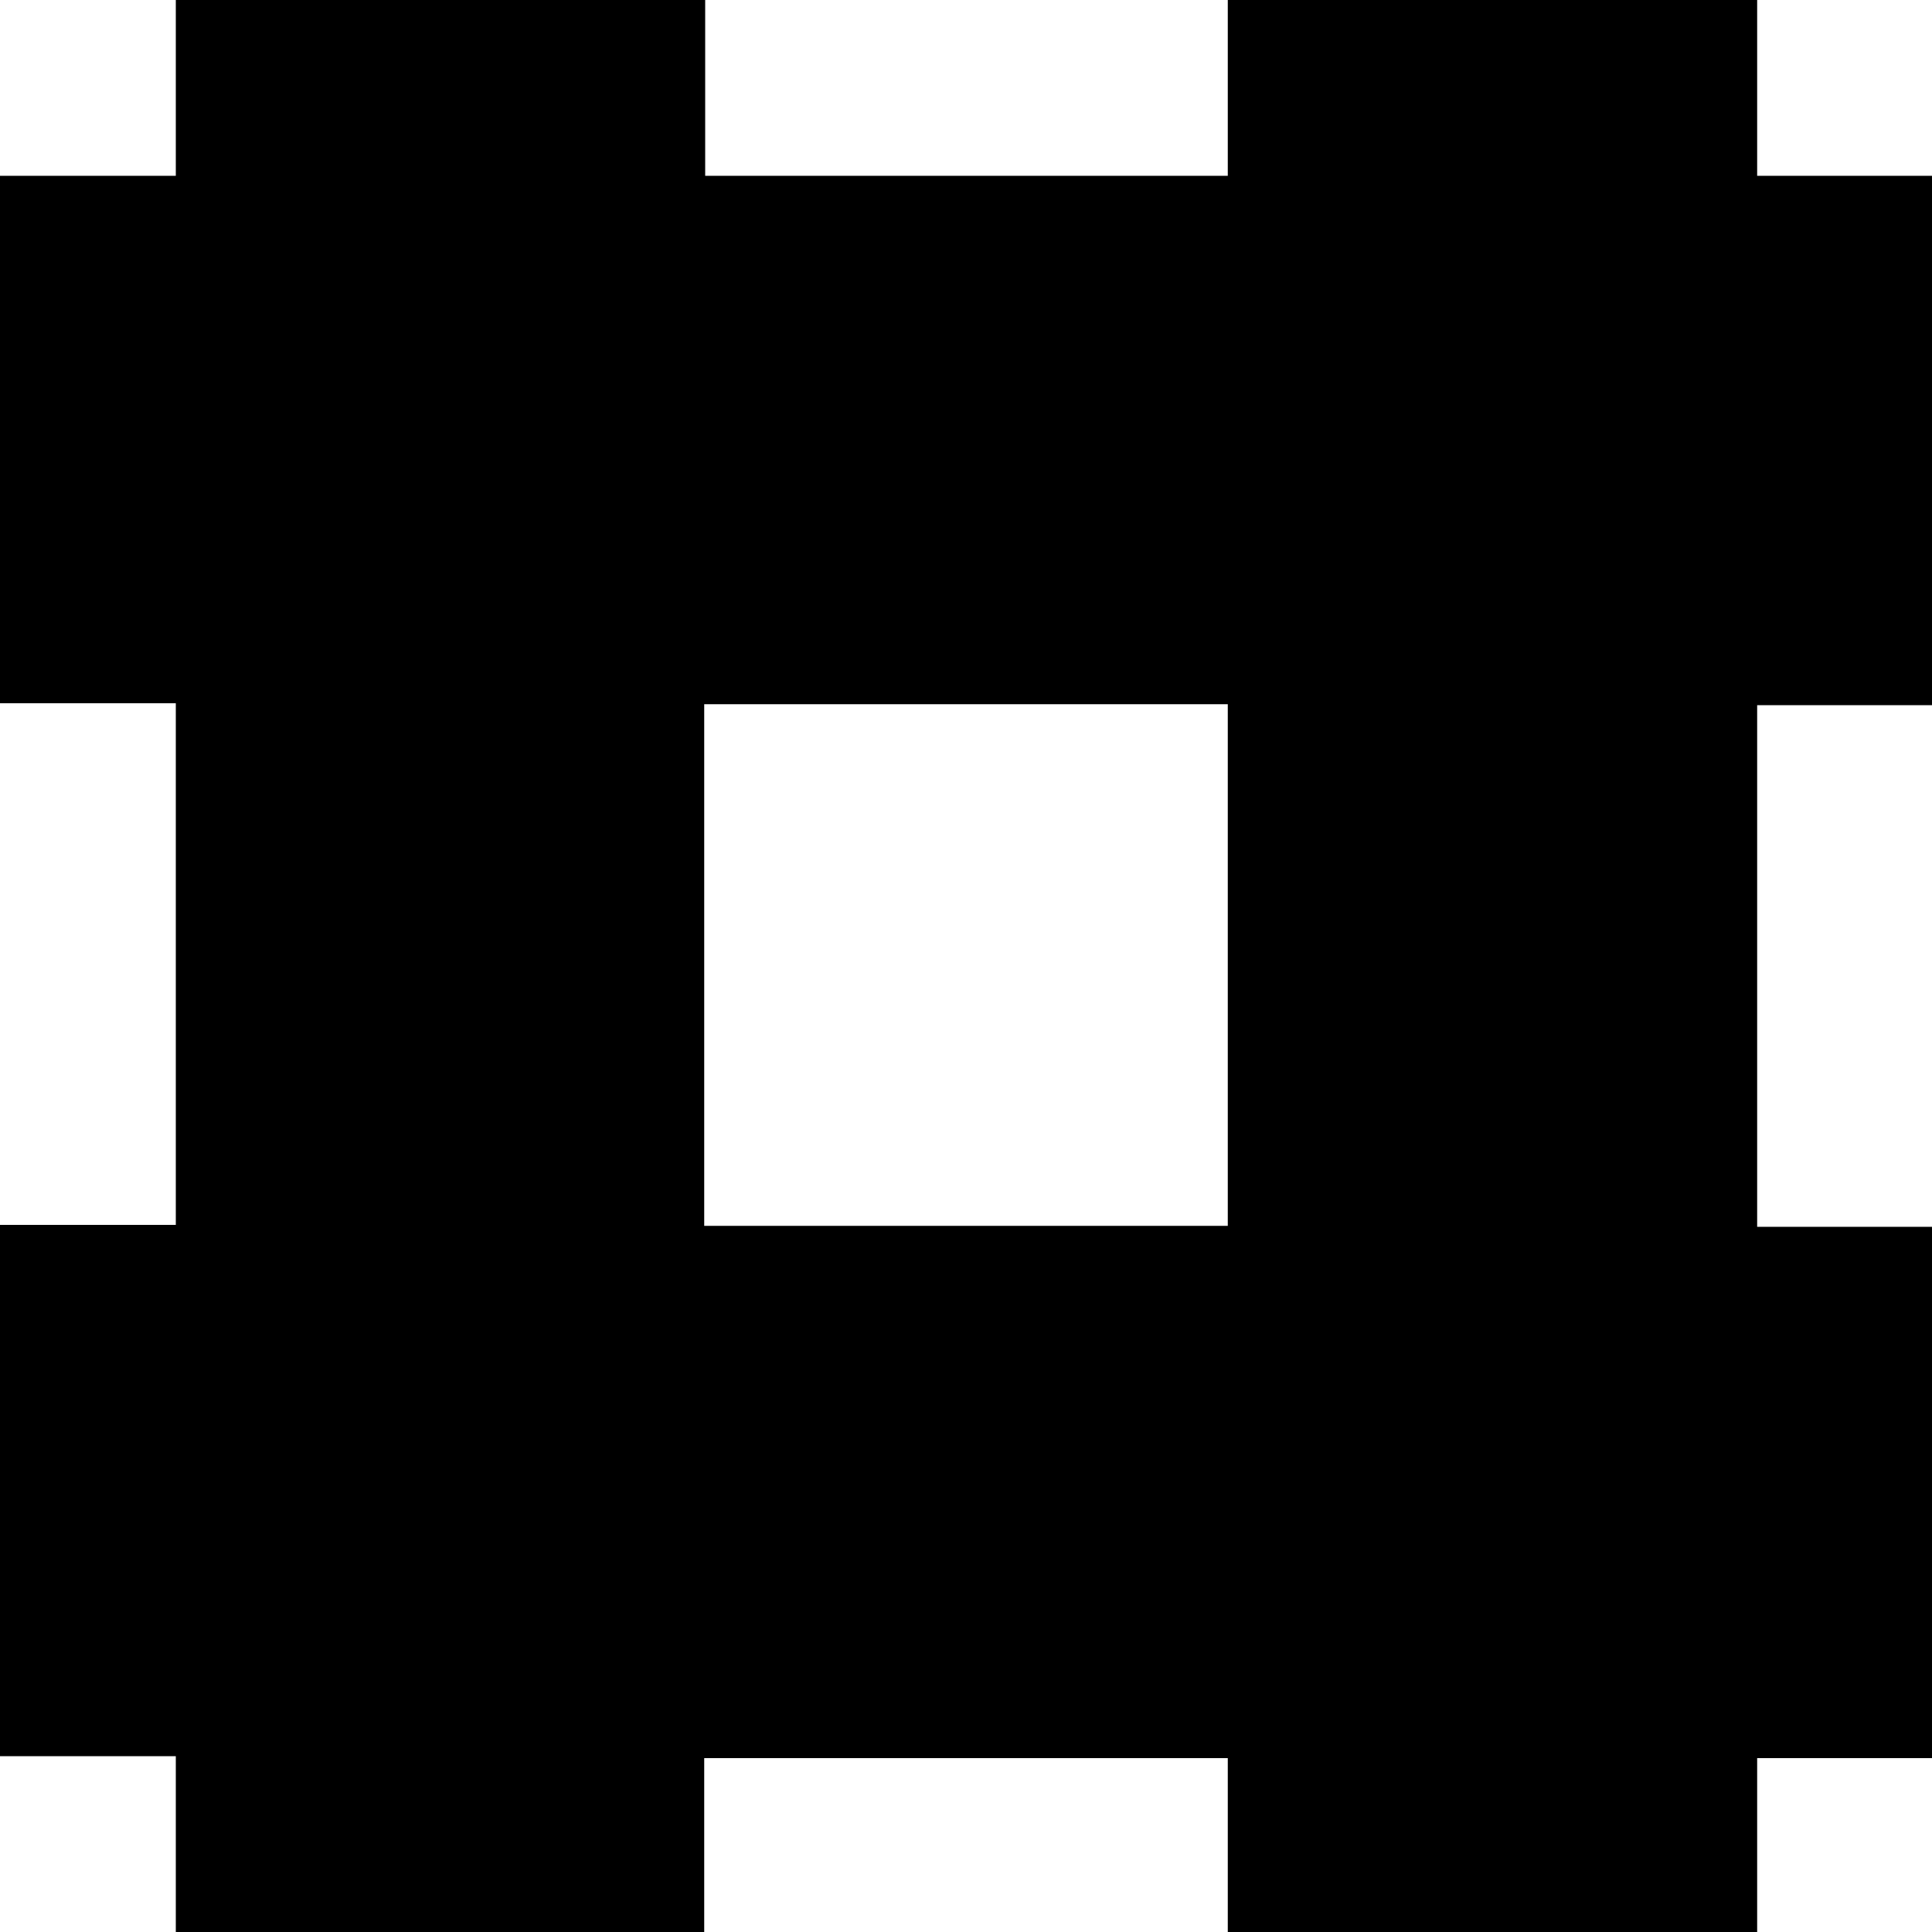
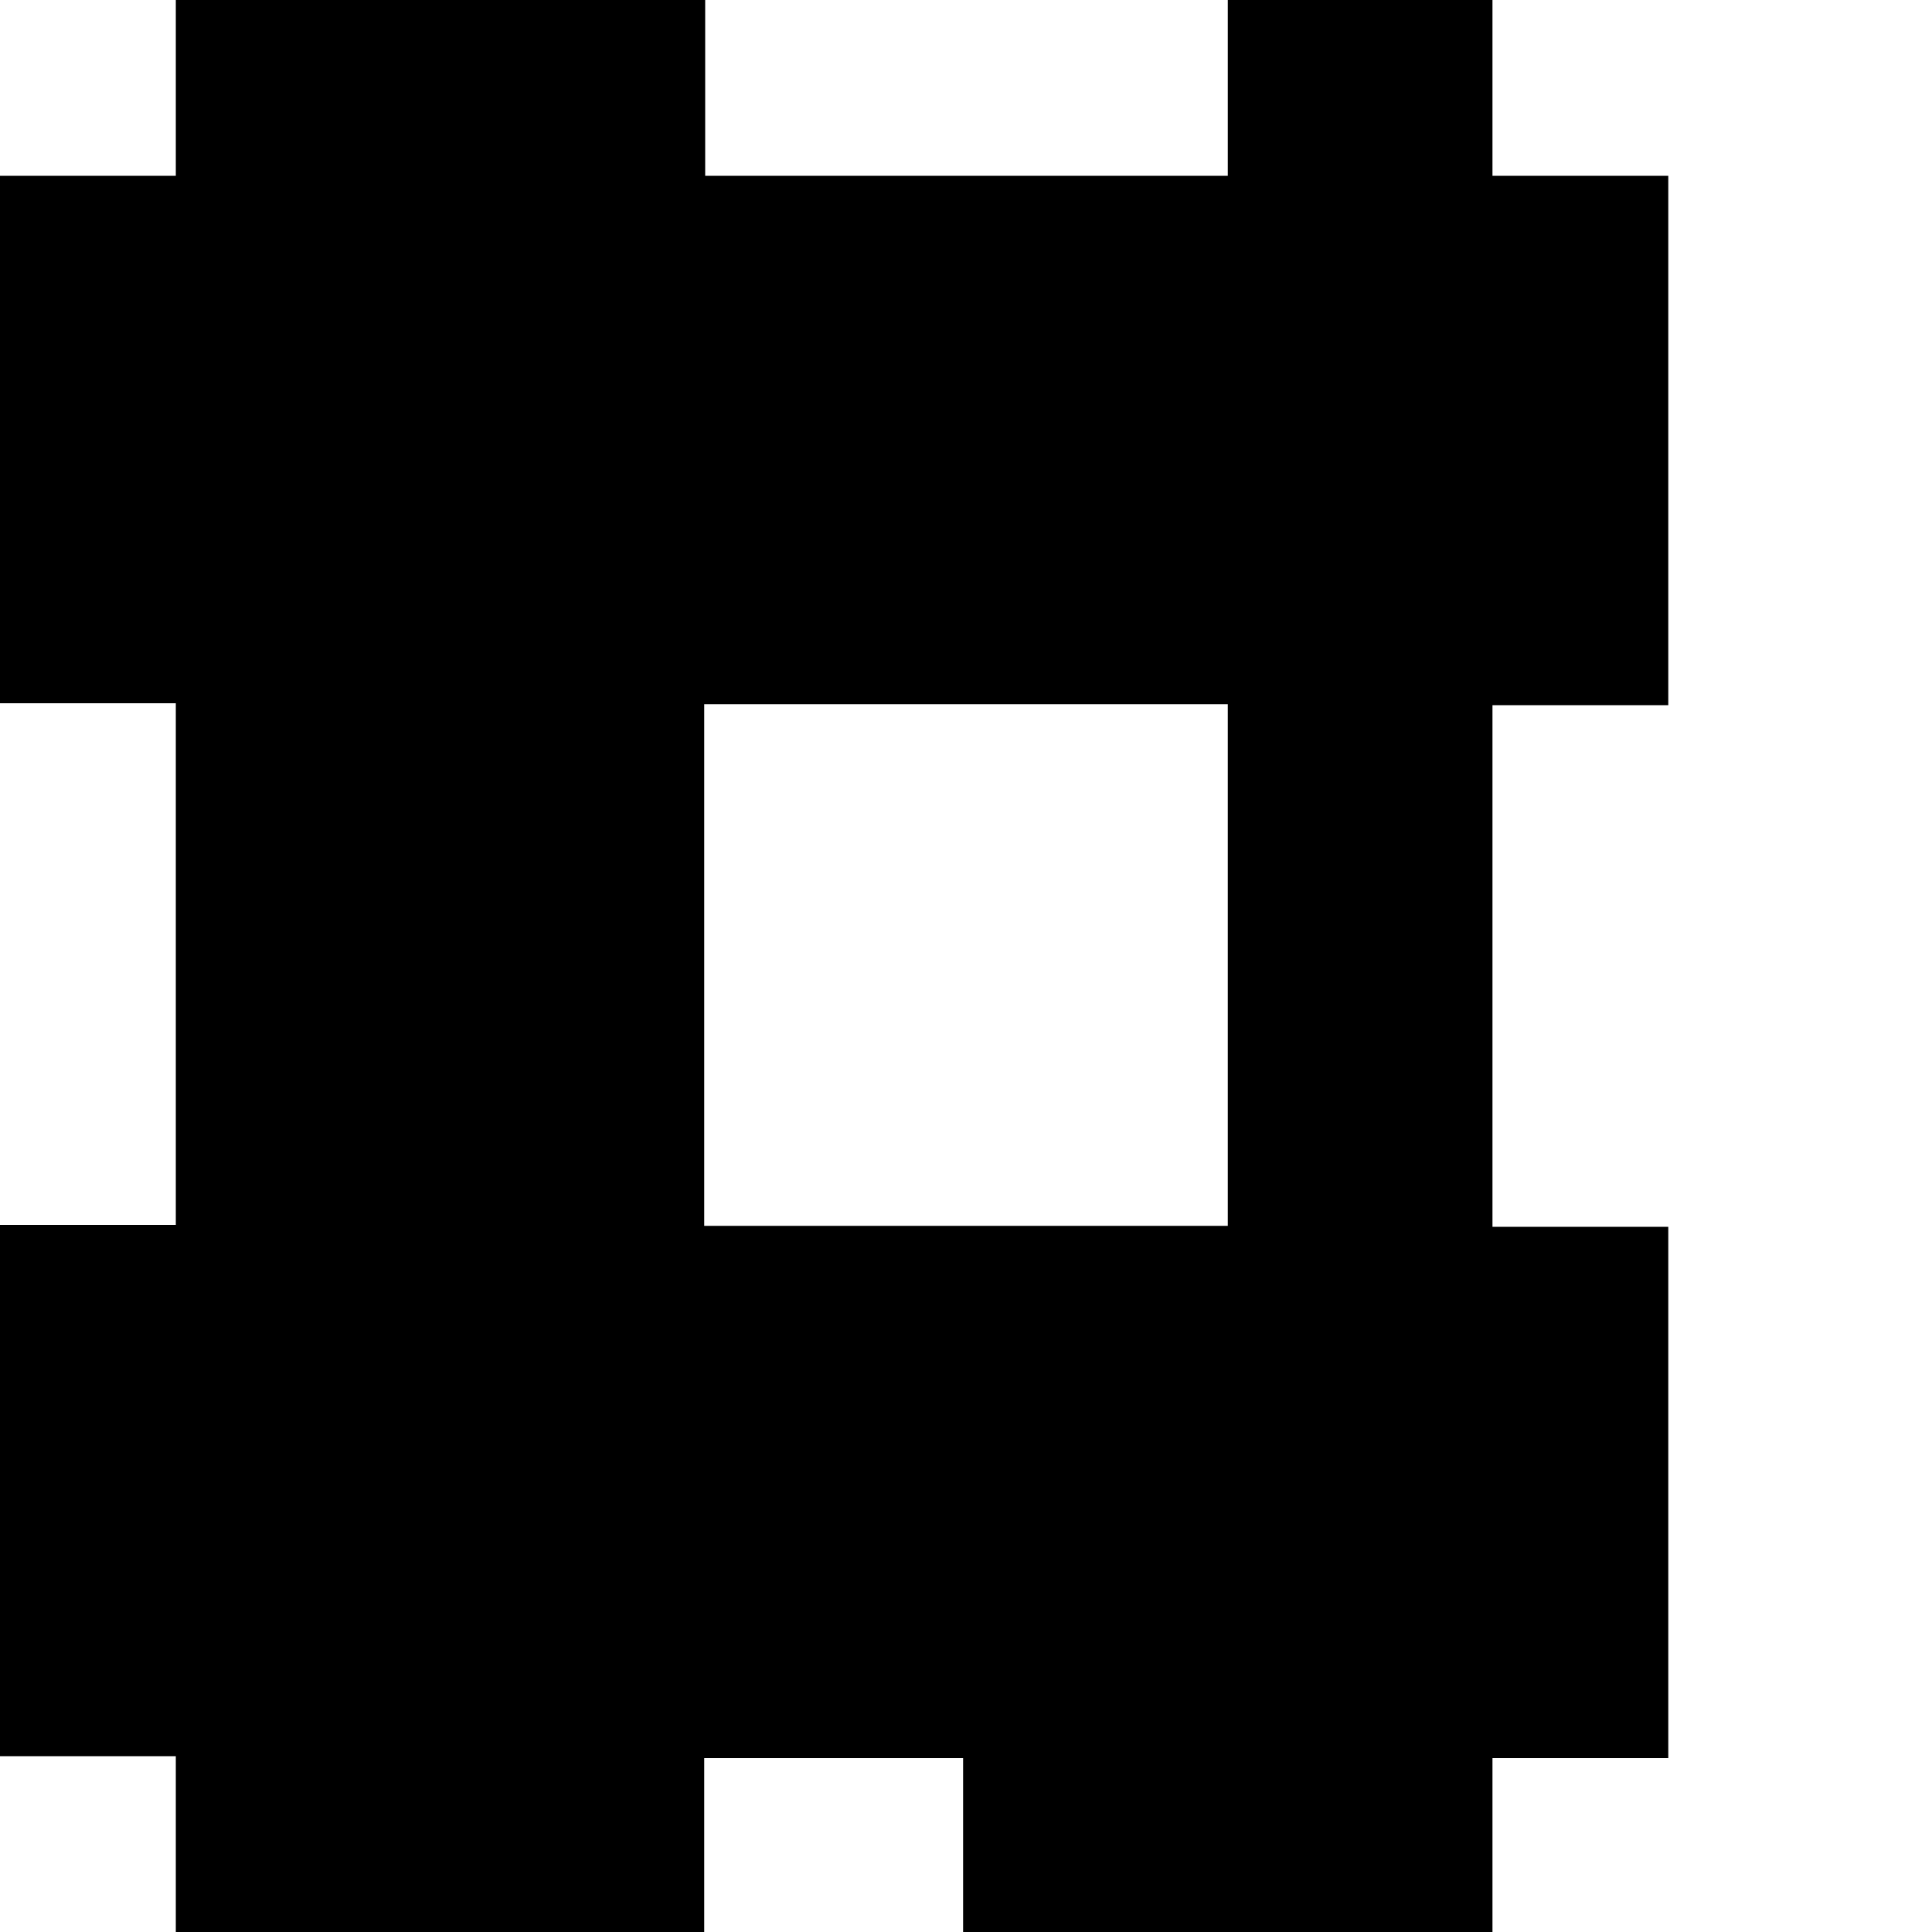
<svg xmlns="http://www.w3.org/2000/svg" version="1.1" id="レイヤー_1" x="0px" y="0px" viewBox="0 0 200 200" style="enable-background:new 0 0 200 200;" xml:space="preserve">
-   <path id="path5150_00000144308168273963797260000015100580659720289708_" d="M18.2,190.9v-9.1H9.1H0v-27.5v-27.5h9.1h9.1v-27v-27  H9.1H0V45.5V18.2h9.1h9.1V9.1V0h27.4h27.4v9.1v9.1H100h27.1V9.1V0h27.4h27.4v9.1v9.1h9.1h9.1v27.4v27.4h-9.1h-9.1v27v27h9.1h9.1  v27.5v27.5h-9.1h-9.1v9.1v9.1h-27.4h-27.4v-9.1v-9.1H100H72.9v9.1v9.1H45.5H18.2V190.9z M127.1,99.9v-27H100H72.9v27v27H100h27.1  V99.9z" />
+   <path id="path5150_00000144308168273963797260000015100580659720289708_" d="M18.2,190.9v-9.1H9.1H0v-27.5v-27.5h9.1h9.1v-27v-27  H9.1H0V45.5V18.2h9.1h9.1V9.1V0h27.4h27.4v9.1v9.1H100h27.1V9.1V0h27.4v9.1v9.1h9.1h9.1v27.4v27.4h-9.1h-9.1v27v27h9.1h9.1  v27.5v27.5h-9.1h-9.1v9.1v9.1h-27.4h-27.4v-9.1v-9.1H100H72.9v9.1v9.1H45.5H18.2V190.9z M127.1,99.9v-27H100H72.9v27v27H100h27.1  V99.9z" />
</svg>